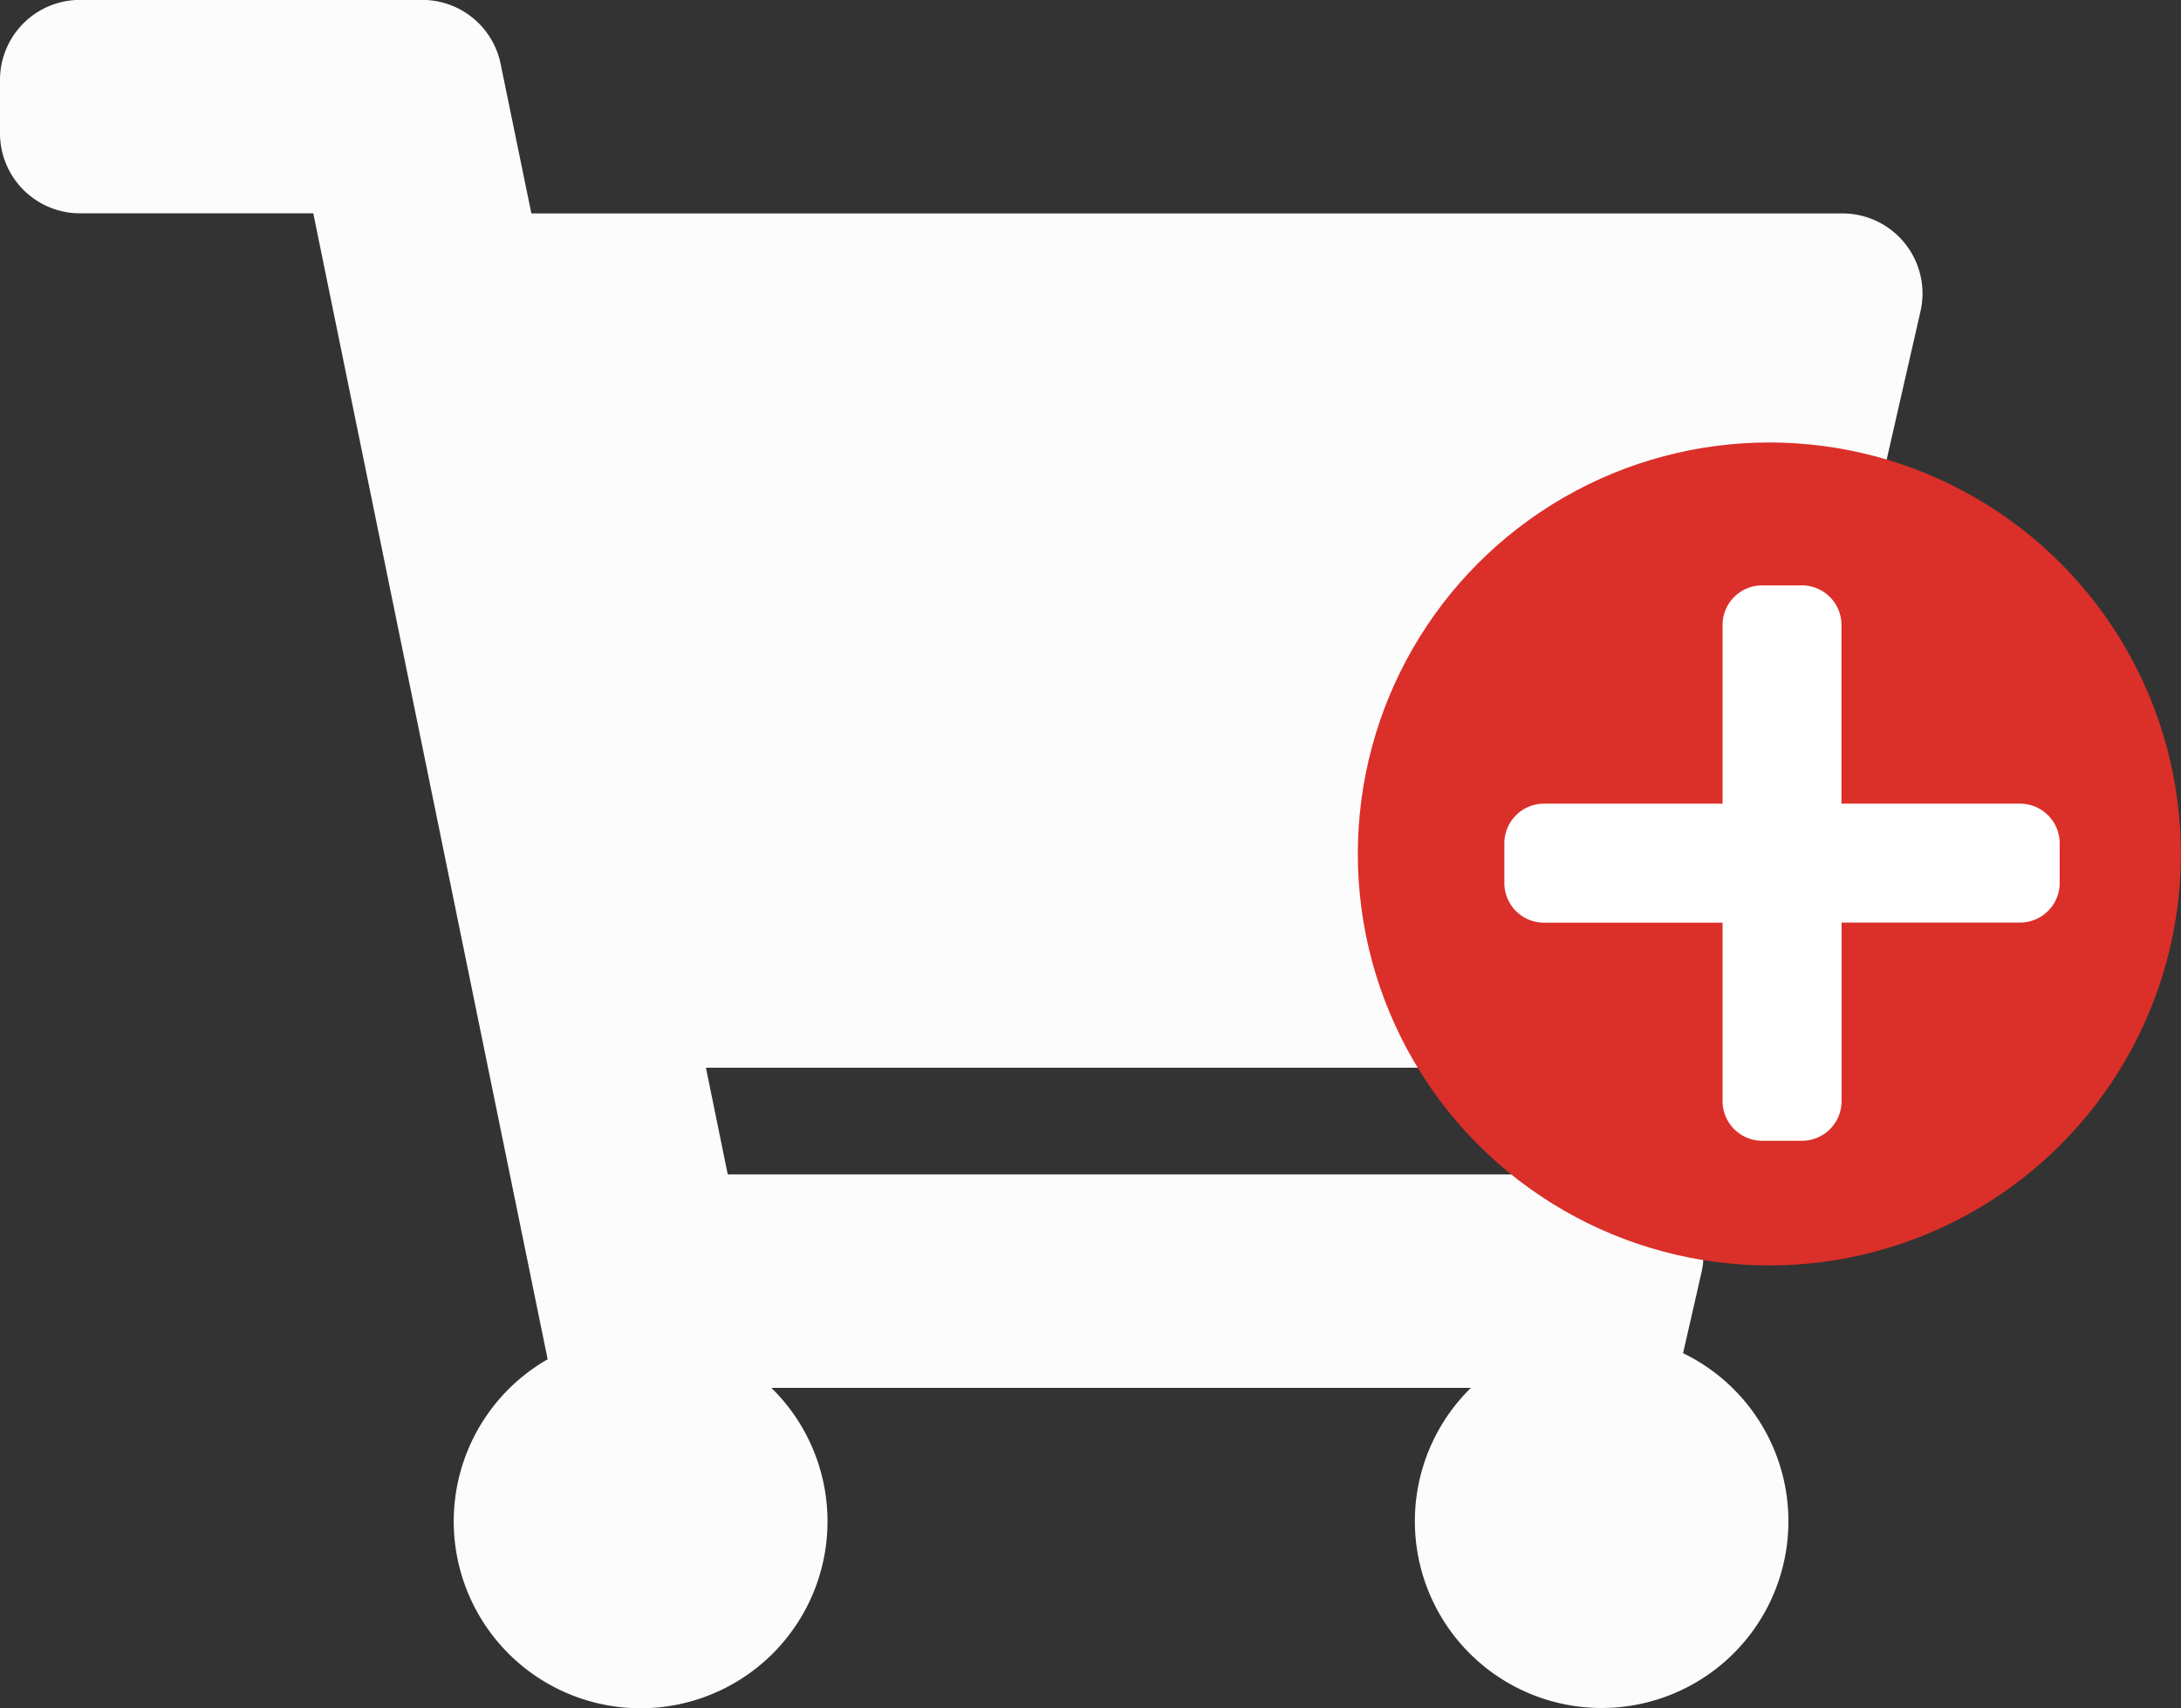
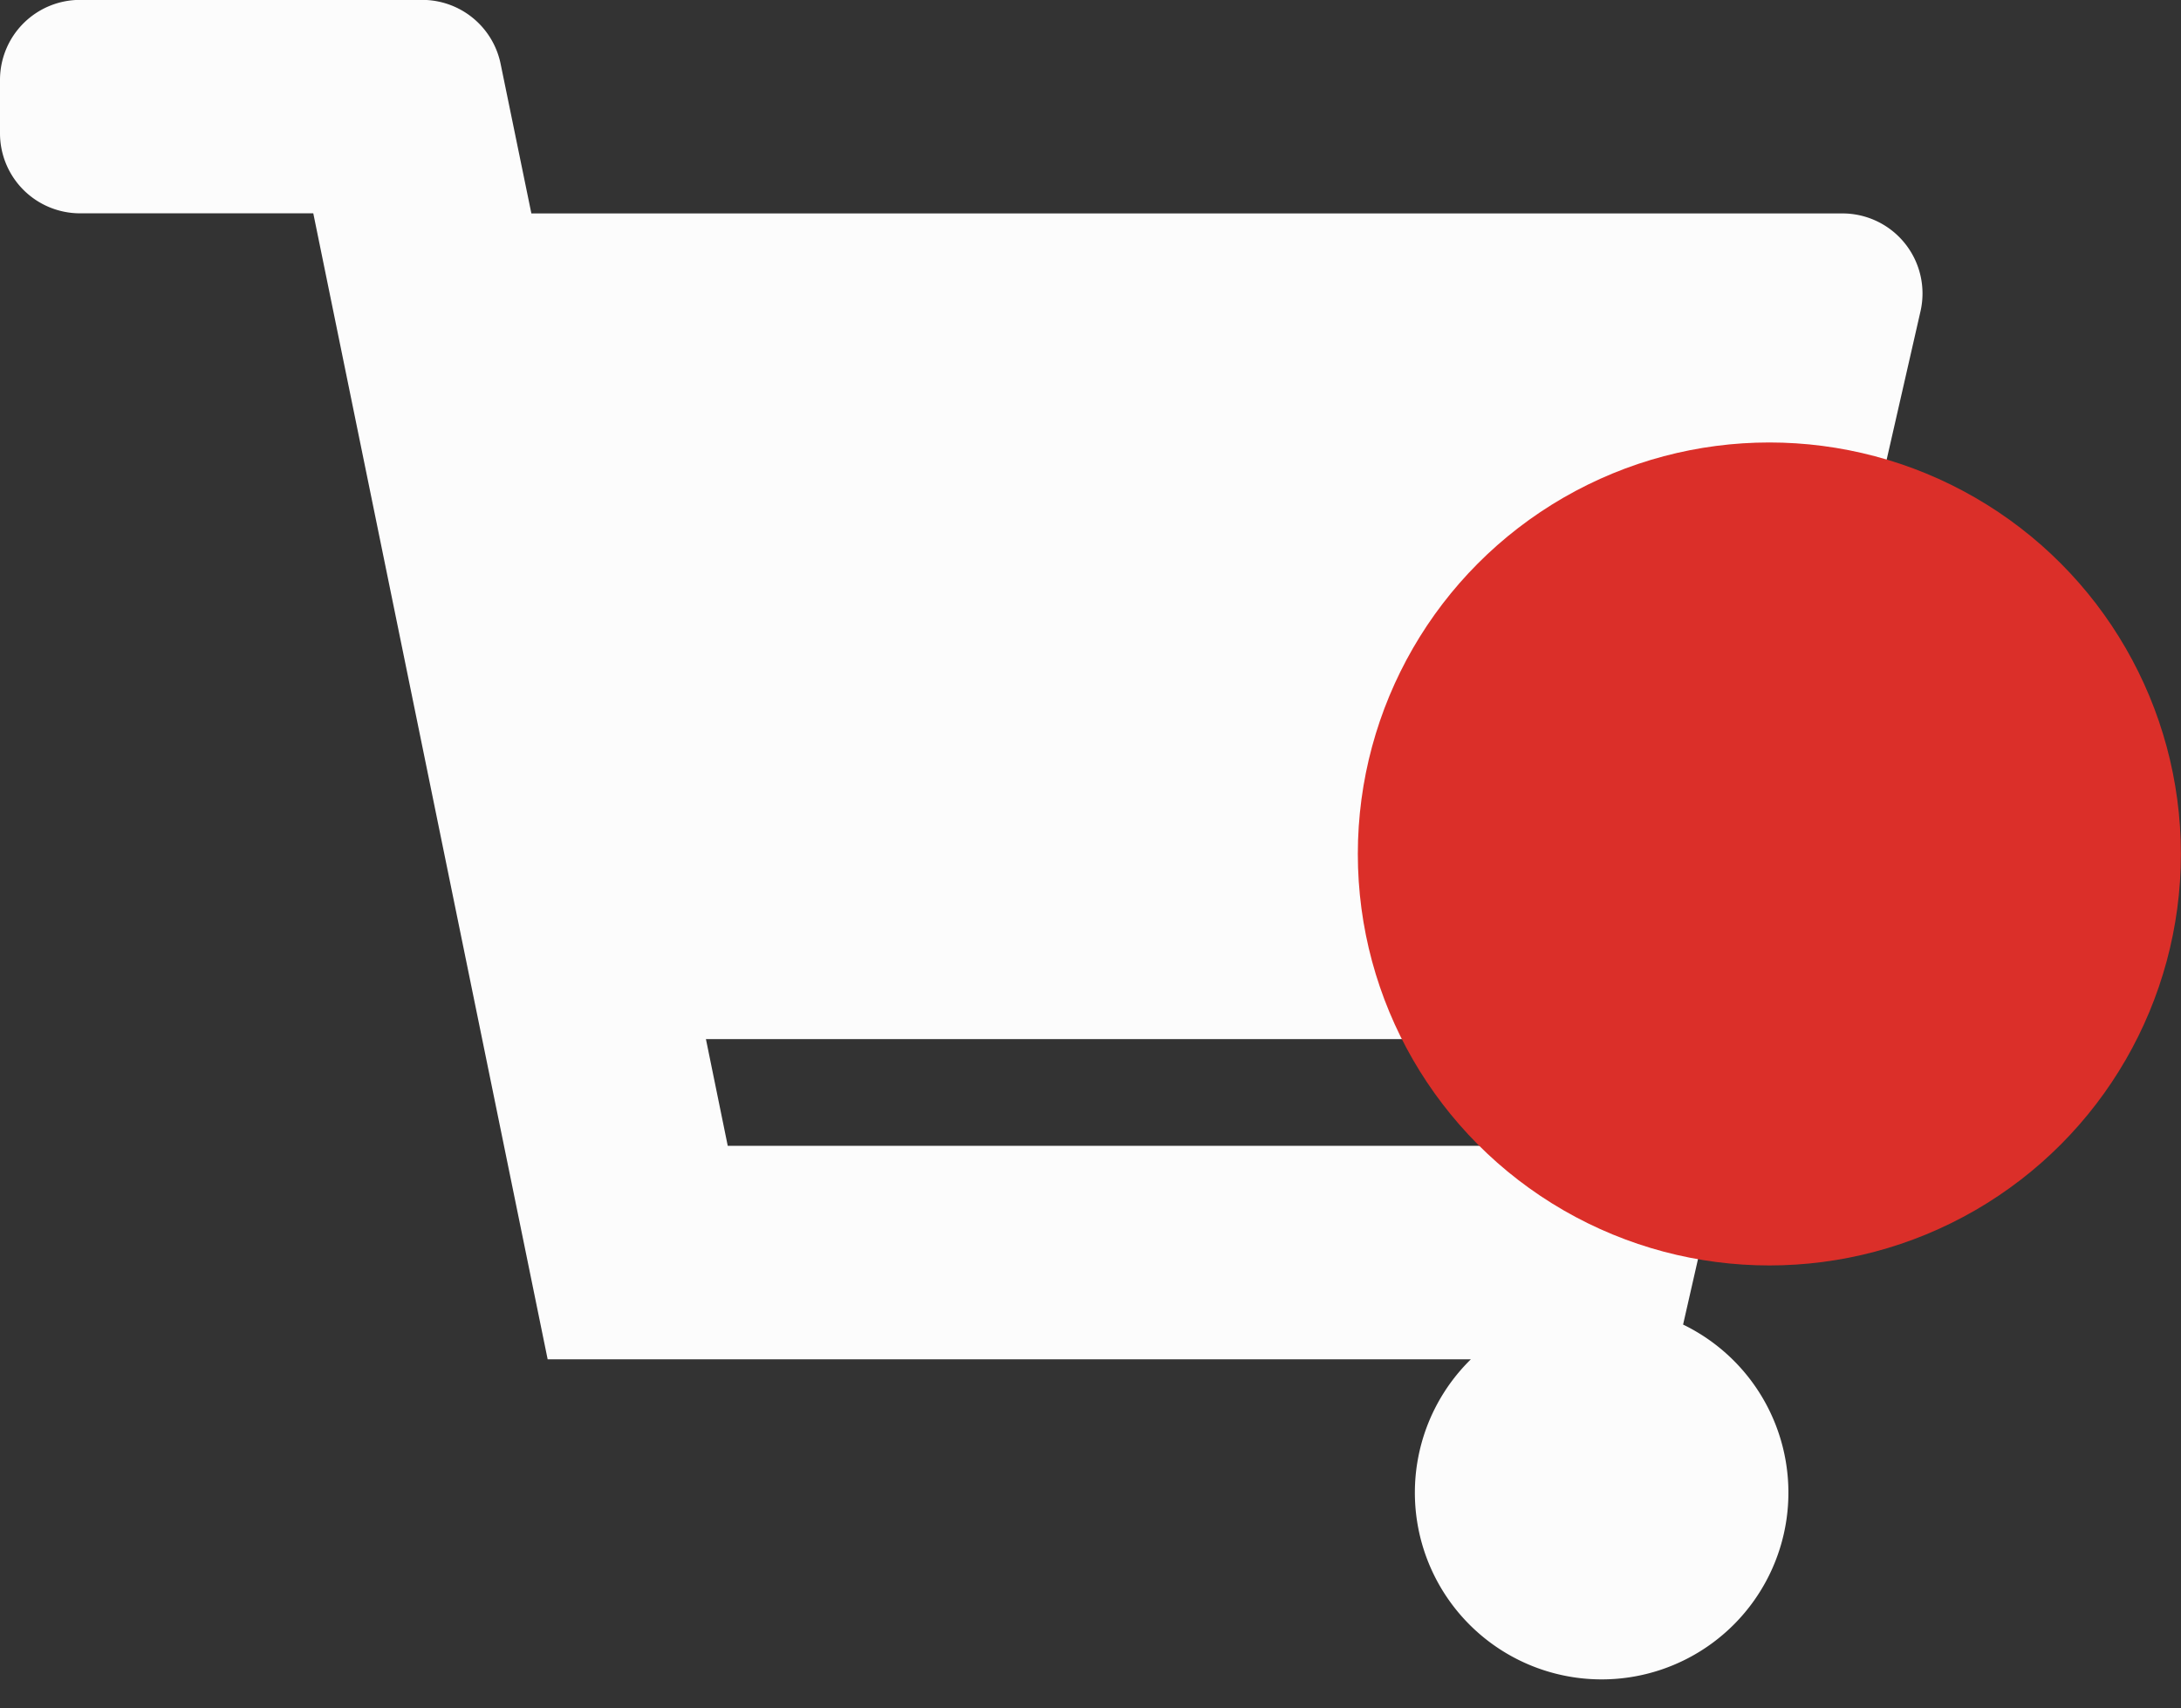
<svg xmlns="http://www.w3.org/2000/svg" width="19.291" height="15.111" viewBox="0 0 19.291 15.111">
  <rect x="0" y="0" width="19.291" height="15.111" fill="#333333" stroke="none" />
  <g id="Group_31340" data-name="Group 31340" transform="translate(-430 -1702.001)">
    <g id="Group_31340-2" data-name="Group 31340" transform="translate(11170.764 19283.449)">
-       <path id="Icon_awesome-shopping-cart" data-name="Icon awesome-shopping-cart" d="M15.587,8.893l1.4-6.139a.708.708,0,0,0-.691-.865H4.7L4.428.566A.708.708,0,0,0,3.734,0H.708A.708.708,0,0,0,0,.708v.472a.708.708,0,0,0,.708.708H2.771L4.844,12.025a1.653,1.653,0,1,0,1.979.253H13.01a1.652,1.652,0,1,0,1.877-.307l.163-.716a.708.708,0,0,0-.691-.865H6.437l-.193-.944H14.9A.708.708,0,0,0,15.587,8.893Z" transform="translate(-10740.764 -17581.449)" fill="#fcfcfc" />
+       <path id="Icon_awesome-shopping-cart" data-name="Icon awesome-shopping-cart" d="M15.587,8.893l1.4-6.139a.708.708,0,0,0-.691-.865H4.7L4.428.566A.708.708,0,0,0,3.734,0H.708A.708.708,0,0,0,0,.708v.472a.708.708,0,0,0,.708.708H2.771L4.844,12.025H13.01a1.652,1.652,0,1,0,1.877-.307l.163-.716a.708.708,0,0,0-.691-.865H6.437l-.193-.944H14.9A.708.708,0,0,0,15.587,8.893Z" transform="translate(-10740.764 -17581.449)" fill="#fcfcfc" />
    </g>
    <circle id="Ellipse_159" data-name="Ellipse 159" cx="3.64" cy="3.64" r="3.64" transform="translate(442.01 1705.915)" fill="#db2f29" />
-     <path id="Icon_awesome-plus" data-name="Icon awesome-plus" d="M4.561,4.18H2.982V2.6a.351.351,0,0,0-.351-.351H2.281A.351.351,0,0,0,1.93,2.6V4.18H.351A.351.351,0,0,0,0,4.531v.351a.351.351,0,0,0,.351.351H1.93V6.811a.351.351,0,0,0,.351.351h.351a.351.351,0,0,0,.351-.351V5.232H4.561a.351.351,0,0,0,.351-.351V4.531A.351.351,0,0,0,4.561,4.18Z" transform="translate(443.306 1704.93)" fill="#fff" />
  </g>
</svg>